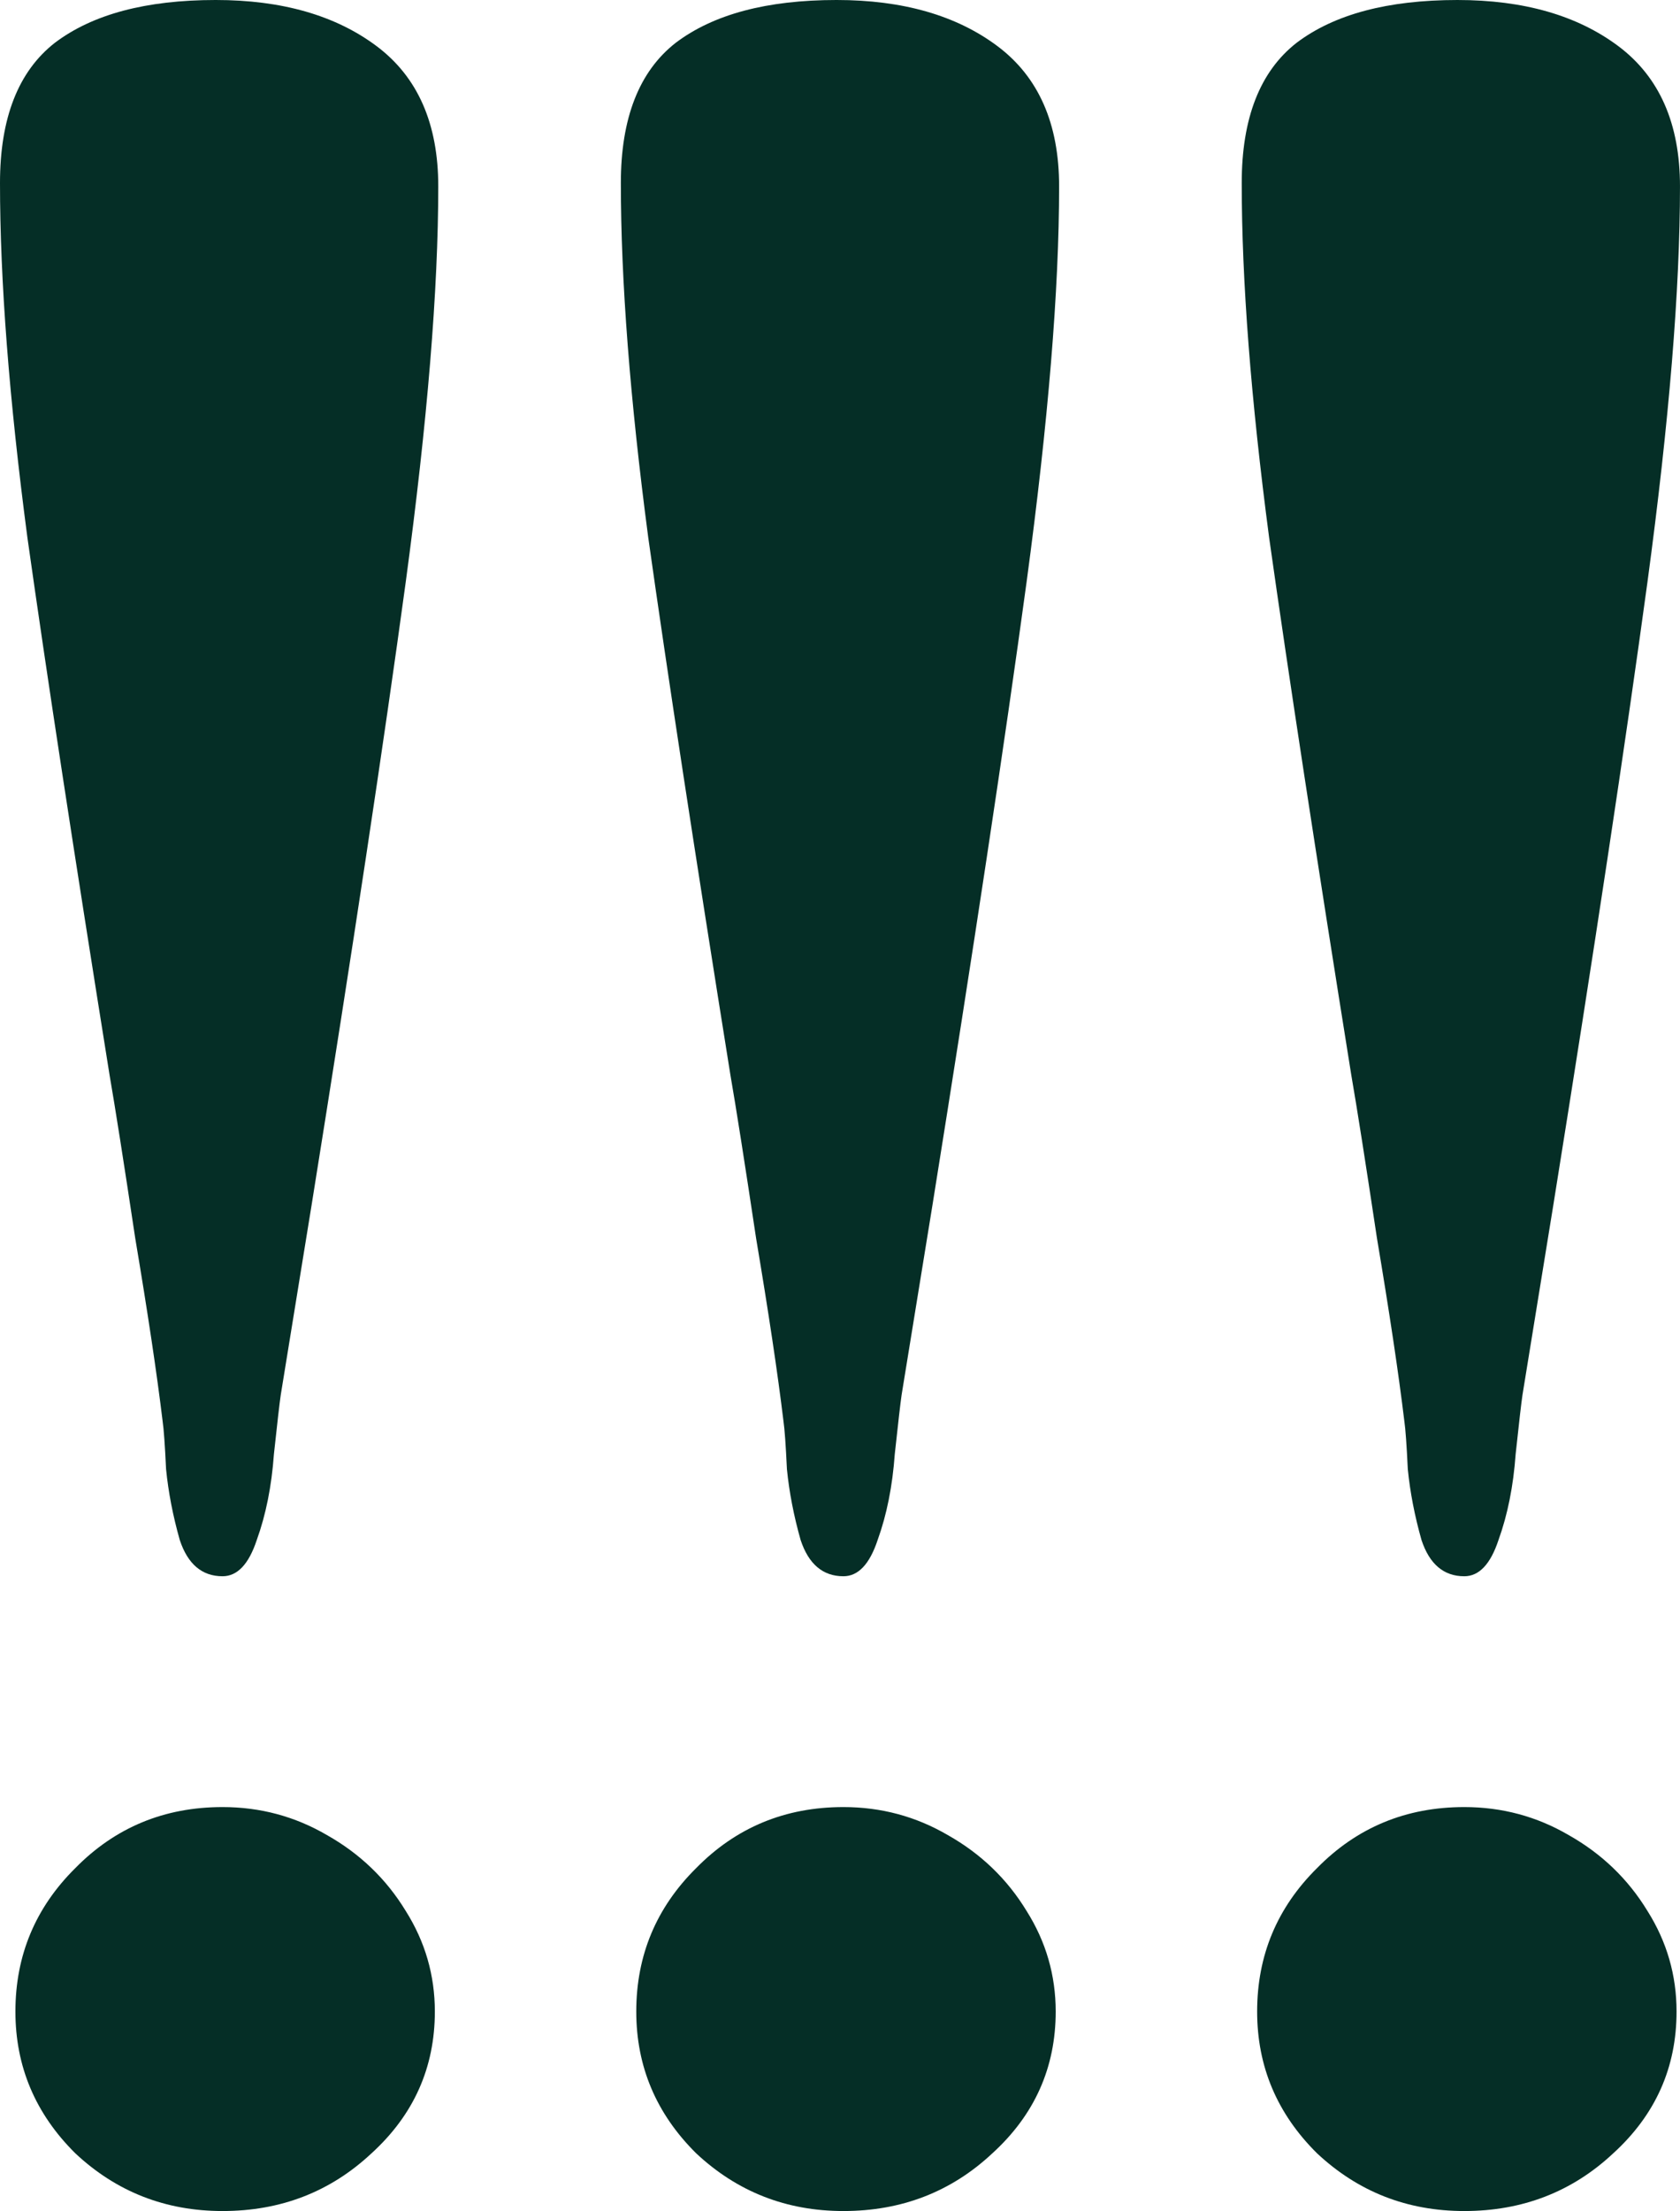
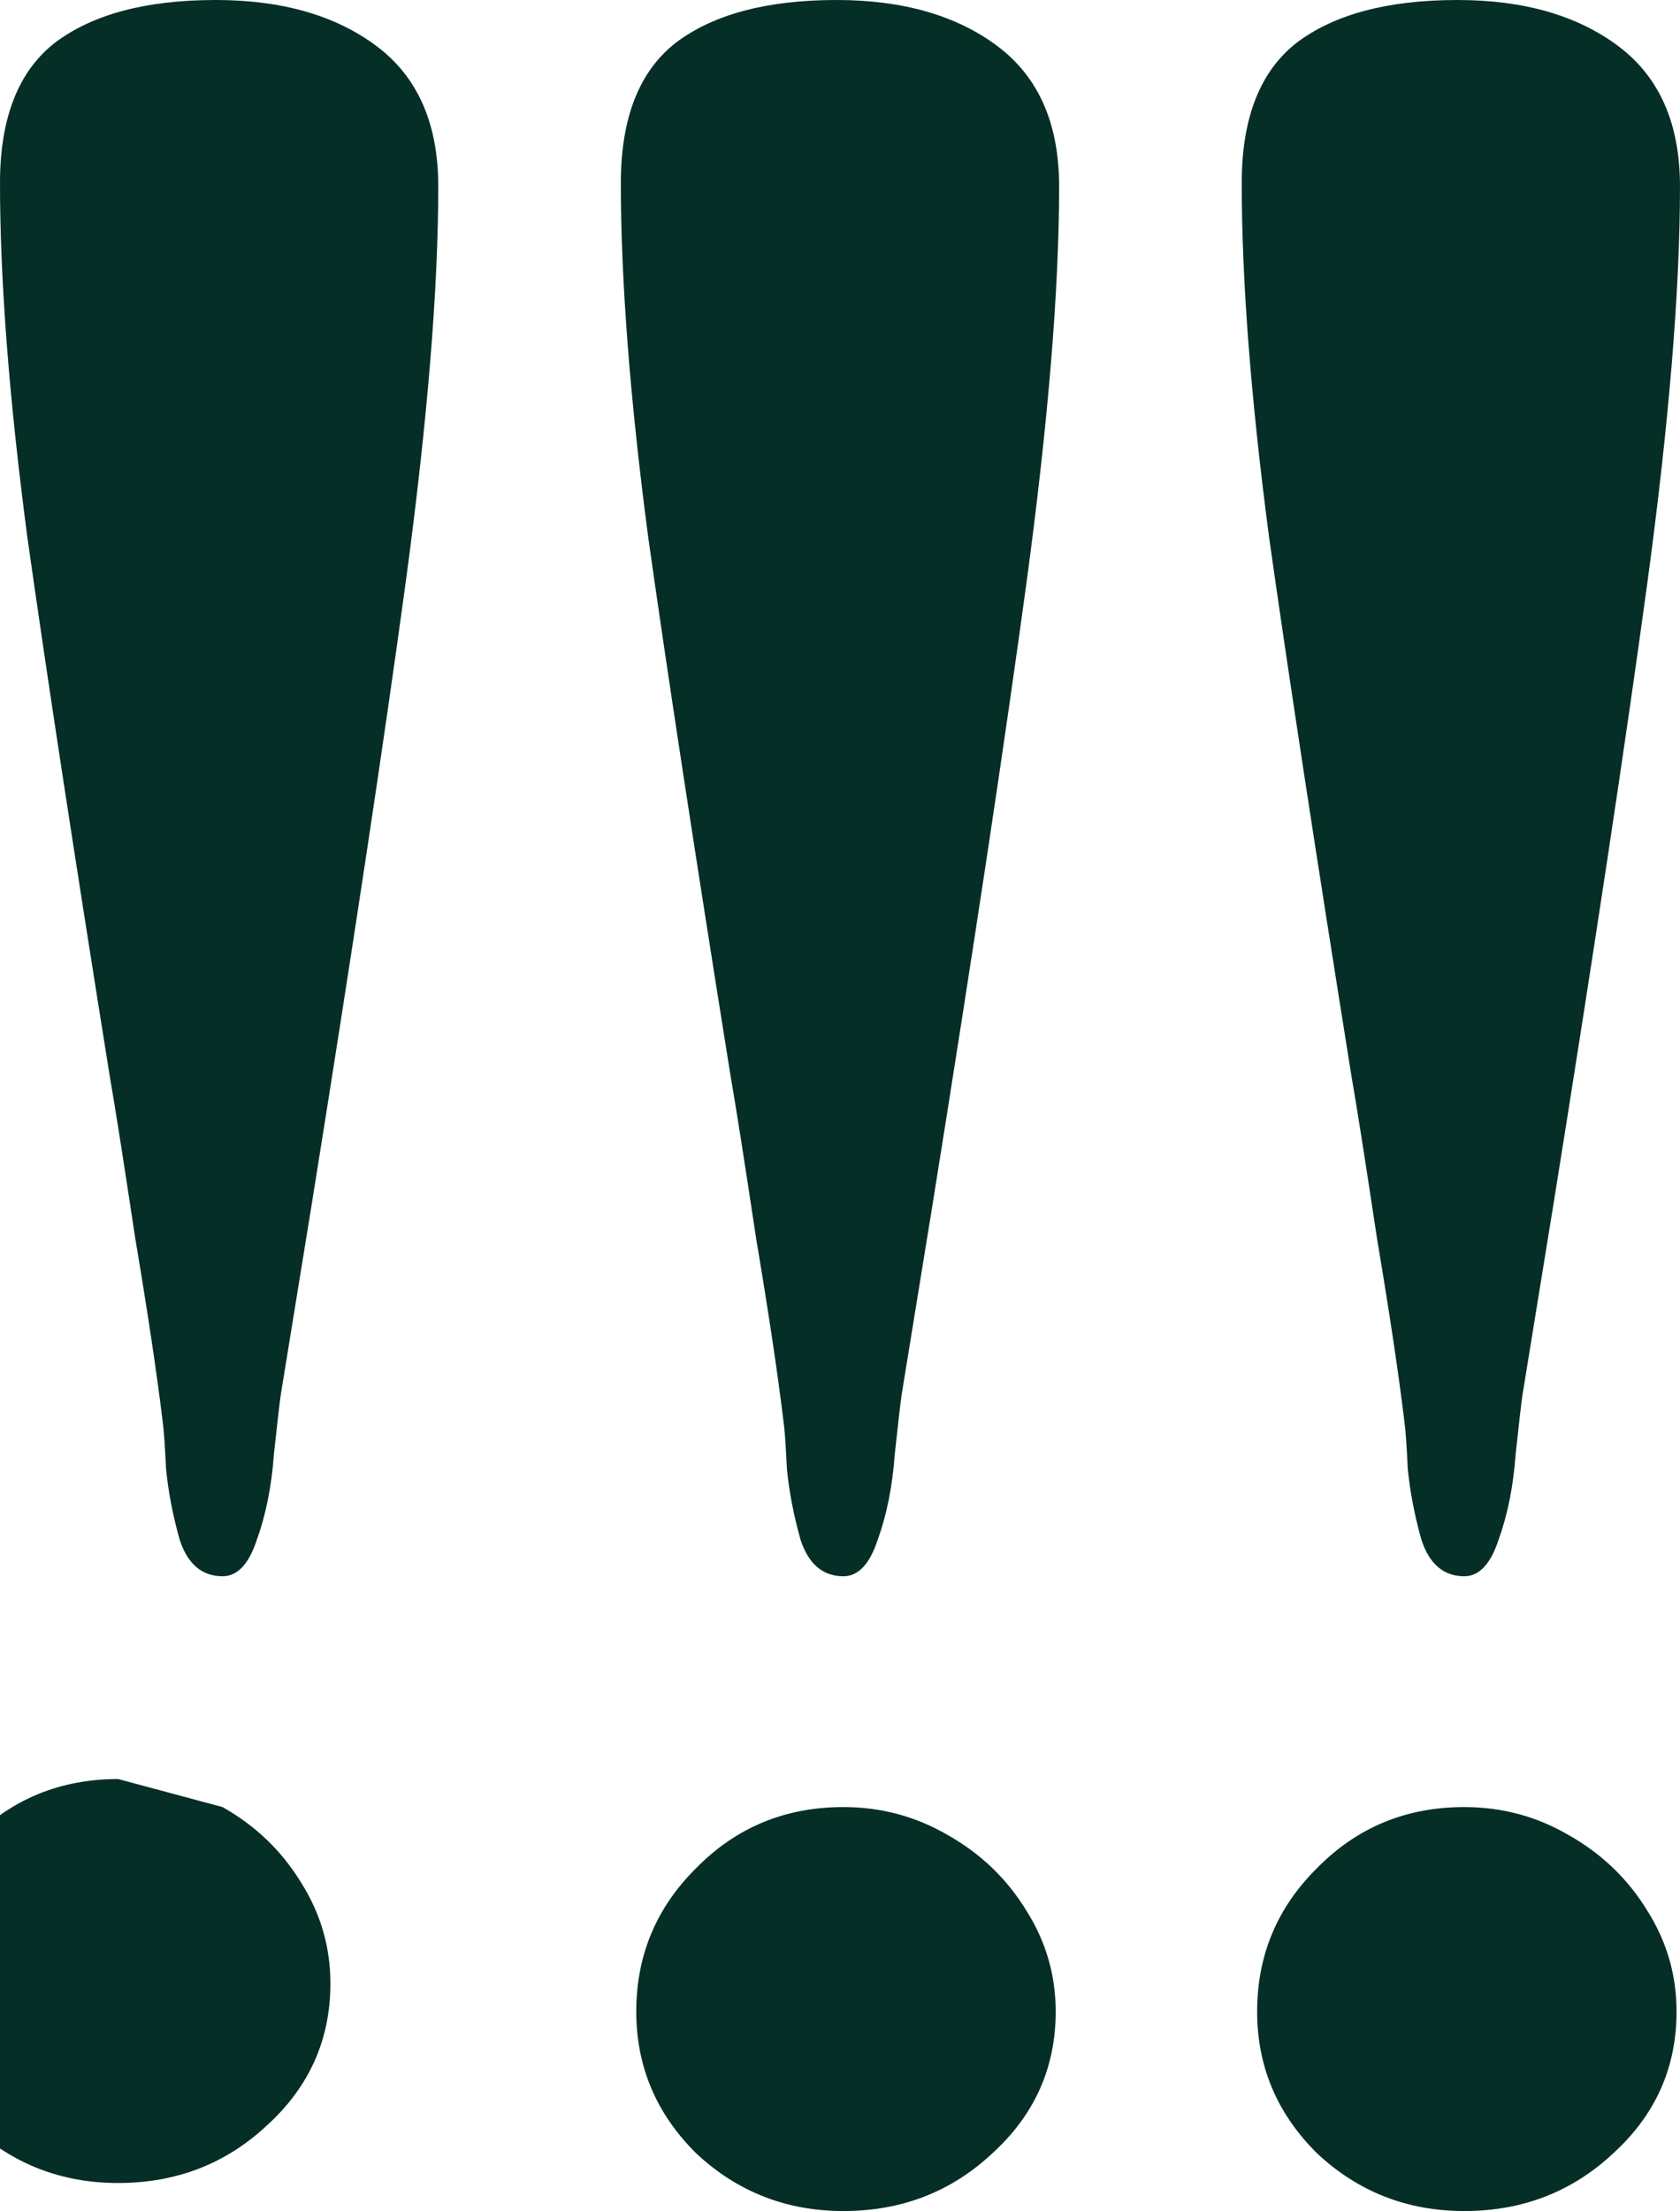
<svg xmlns="http://www.w3.org/2000/svg" width="100%" height="100%" viewBox="0 0 92 121" xml:space="preserve" style="fill-rule:evenodd;clip-rule:evenodd;stroke-linejoin:round;stroke-miterlimit:2;">
-   <path d="M24,10.196c0,5.655 -0.594,12.873 -1.781,21.656c-1.188,8.722 -2.907,20.091 -5.157,34.107l-1.687,10.377c-0.063,0.421 -0.188,1.503 -0.375,3.248c-0.125,1.744 -0.438,3.308 -0.938,4.692c-0.437,1.323 -1.062,1.985 -1.875,1.985c-1.125,-0 -1.906,-0.662 -2.343,-1.985c-0.375,-1.324 -0.625,-2.617 -0.75,-3.88c-0.063,-1.323 -0.125,-2.196 -0.188,-2.617c-0.312,-2.586 -0.812,-5.925 -1.5,-10.015c-0.625,-4.151 -1.094,-7.129 -1.406,-8.933c-1.938,-12.091 -3.438,-21.896 -4.5,-29.416c-1,-7.579 -1.5,-14.046 -1.5,-19.399c0,-3.549 1,-6.106 3,-7.67c2.063,-1.564 5,-2.346 8.813,-2.346c3.624,-0 6.562,0.842 8.812,2.526c2.25,1.685 3.375,4.241 3.375,7.67Zm-11.813,88.697c2.063,0 3.969,0.512 5.719,1.534c1.813,1.023 3.25,2.406 4.313,4.151c1.062,1.684 1.594,3.519 1.594,5.504c-0,3.068 -1.157,5.655 -3.469,7.76c-2.25,2.105 -4.969,3.158 -8.156,3.158c-3.125,-0 -5.813,-1.053 -8.063,-3.158c-2.187,-2.166 -3.281,-4.752 -3.281,-7.76c-0,-3.068 1.094,-5.685 3.281,-7.85c2.188,-2.226 4.875,-3.339 8.063,-3.339Zm45.812,-88.697c0,5.655 -0.594,12.873 -1.781,21.656c-1.188,8.722 -2.906,20.091 -5.156,34.107l-1.688,10.377c-0.062,0.421 -0.187,1.503 -0.375,3.248c-0.125,1.744 -0.437,3.308 -0.937,4.692c-0.438,1.323 -1.063,1.985 -1.875,1.985c-1.125,-0 -1.907,-0.662 -2.344,-1.985c-0.375,-1.324 -0.625,-2.617 -0.75,-3.88c-0.063,-1.323 -0.125,-2.196 -0.188,-2.617c-0.312,-2.586 -0.812,-5.925 -1.5,-10.015c-0.625,-4.151 -1.093,-7.129 -1.406,-8.933c-1.937,-12.091 -3.437,-21.896 -4.5,-29.416c-1,-7.579 -1.5,-14.046 -1.5,-19.399c0,-3.549 1,-6.106 3,-7.67c2.063,-1.564 5,-2.346 8.813,-2.346c3.625,-0 6.562,0.842 8.812,2.526c2.25,1.685 3.375,4.241 3.375,7.67Zm-11.812,88.697c2.062,0 3.968,0.512 5.718,1.534c1.813,1.023 3.25,2.406 4.313,4.151c1.062,1.684 1.594,3.519 1.594,5.504c-0,3.068 -1.157,5.655 -3.469,7.76c-2.25,2.105 -4.969,3.158 -8.156,3.158c-3.125,-0 -5.813,-1.053 -8.063,-3.158c-2.187,-2.166 -3.281,-4.752 -3.281,-7.76c-0,-3.068 1.094,-5.685 3.281,-7.85c2.188,-2.226 4.875,-3.339 8.063,-3.339Zm44.031,-67.041c1.187,-8.783 1.781,-16.001 1.781,-21.656c0,-3.429 -1.125,-5.985 -3.375,-7.67c-2.25,-1.684 -5.188,-2.526 -8.813,-2.526c-3.812,-0 -6.749,0.782 -8.812,2.346c-2,1.564 -3,4.121 -3,7.67c0,5.353 0.5,11.82 1.5,19.399c1.063,7.52 2.563,17.325 4.5,29.416c0.313,1.804 0.781,4.782 1.406,8.933c0.688,4.09 1.188,7.429 1.5,10.015c0.063,0.421 0.125,1.294 0.188,2.617c0.125,1.263 0.375,2.556 0.75,3.88c0.437,1.323 1.218,1.985 2.343,1.985c0.813,-0 1.438,-0.662 1.875,-1.985c0.5,-1.384 0.813,-2.948 0.938,-4.692c0.187,-1.745 0.312,-2.827 0.375,-3.248l1.687,-10.377c2.25,-14.016 3.969,-25.385 5.157,-34.107Zm-4.313,68.575c-1.75,-1.022 -3.656,-1.534 -5.719,-1.534c-3.187,0 -5.875,1.113 -8.062,3.339c-2.188,2.165 -3.281,4.782 -3.281,7.85c-0,3.008 1.093,5.594 3.281,7.76c2.25,2.105 4.937,3.158 8.062,3.158c3.188,-0 5.907,-1.053 8.157,-3.158c2.312,-2.105 3.468,-4.692 3.468,-7.76c0,-1.985 -0.531,-3.82 -1.593,-5.504c-1.063,-1.745 -2.5,-3.128 -4.313,-4.151Z" style="fill:#052e26;" />
+   <path d="M24,10.196c0,5.655 -0.594,12.873 -1.781,21.656c-1.188,8.722 -2.907,20.091 -5.157,34.107l-1.687,10.377c-0.063,0.421 -0.188,1.503 -0.375,3.248c-0.125,1.744 -0.438,3.308 -0.938,4.692c-0.437,1.323 -1.062,1.985 -1.875,1.985c-1.125,-0 -1.906,-0.662 -2.343,-1.985c-0.375,-1.324 -0.625,-2.617 -0.75,-3.88c-0.063,-1.323 -0.125,-2.196 -0.188,-2.617c-0.312,-2.586 -0.812,-5.925 -1.5,-10.015c-0.625,-4.151 -1.094,-7.129 -1.406,-8.933c-1.938,-12.091 -3.438,-21.896 -4.5,-29.416c-1,-7.579 -1.5,-14.046 -1.5,-19.399c0,-3.549 1,-6.106 3,-7.67c2.063,-1.564 5,-2.346 8.813,-2.346c3.624,-0 6.562,0.842 8.812,2.526c2.25,1.685 3.375,4.241 3.375,7.67Zm-11.813,88.697c1.813,1.023 3.25,2.406 4.313,4.151c1.062,1.684 1.594,3.519 1.594,5.504c-0,3.068 -1.157,5.655 -3.469,7.76c-2.25,2.105 -4.969,3.158 -8.156,3.158c-3.125,-0 -5.813,-1.053 -8.063,-3.158c-2.187,-2.166 -3.281,-4.752 -3.281,-7.76c-0,-3.068 1.094,-5.685 3.281,-7.85c2.188,-2.226 4.875,-3.339 8.063,-3.339Zm45.812,-88.697c0,5.655 -0.594,12.873 -1.781,21.656c-1.188,8.722 -2.906,20.091 -5.156,34.107l-1.688,10.377c-0.062,0.421 -0.187,1.503 -0.375,3.248c-0.125,1.744 -0.437,3.308 -0.937,4.692c-0.438,1.323 -1.063,1.985 -1.875,1.985c-1.125,-0 -1.907,-0.662 -2.344,-1.985c-0.375,-1.324 -0.625,-2.617 -0.75,-3.88c-0.063,-1.323 -0.125,-2.196 -0.188,-2.617c-0.312,-2.586 -0.812,-5.925 -1.5,-10.015c-0.625,-4.151 -1.093,-7.129 -1.406,-8.933c-1.937,-12.091 -3.437,-21.896 -4.5,-29.416c-1,-7.579 -1.5,-14.046 -1.5,-19.399c0,-3.549 1,-6.106 3,-7.67c2.063,-1.564 5,-2.346 8.813,-2.346c3.625,-0 6.562,0.842 8.812,2.526c2.25,1.685 3.375,4.241 3.375,7.67Zm-11.812,88.697c2.062,0 3.968,0.512 5.718,1.534c1.813,1.023 3.25,2.406 4.313,4.151c1.062,1.684 1.594,3.519 1.594,5.504c-0,3.068 -1.157,5.655 -3.469,7.76c-2.25,2.105 -4.969,3.158 -8.156,3.158c-3.125,-0 -5.813,-1.053 -8.063,-3.158c-2.187,-2.166 -3.281,-4.752 -3.281,-7.76c-0,-3.068 1.094,-5.685 3.281,-7.85c2.188,-2.226 4.875,-3.339 8.063,-3.339Zm44.031,-67.041c1.187,-8.783 1.781,-16.001 1.781,-21.656c0,-3.429 -1.125,-5.985 -3.375,-7.67c-2.25,-1.684 -5.188,-2.526 -8.813,-2.526c-3.812,-0 -6.749,0.782 -8.812,2.346c-2,1.564 -3,4.121 -3,7.67c0,5.353 0.5,11.82 1.5,19.399c1.063,7.52 2.563,17.325 4.5,29.416c0.313,1.804 0.781,4.782 1.406,8.933c0.688,4.09 1.188,7.429 1.5,10.015c0.063,0.421 0.125,1.294 0.188,2.617c0.125,1.263 0.375,2.556 0.75,3.88c0.437,1.323 1.218,1.985 2.343,1.985c0.813,-0 1.438,-0.662 1.875,-1.985c0.5,-1.384 0.813,-2.948 0.938,-4.692c0.187,-1.745 0.312,-2.827 0.375,-3.248l1.687,-10.377c2.25,-14.016 3.969,-25.385 5.157,-34.107Zm-4.313,68.575c-1.75,-1.022 -3.656,-1.534 -5.719,-1.534c-3.187,0 -5.875,1.113 -8.062,3.339c-2.188,2.165 -3.281,4.782 -3.281,7.85c-0,3.008 1.093,5.594 3.281,7.76c2.25,2.105 4.937,3.158 8.062,3.158c3.188,-0 5.907,-1.053 8.157,-3.158c2.312,-2.105 3.468,-4.692 3.468,-7.76c0,-1.985 -0.531,-3.82 -1.593,-5.504c-1.063,-1.745 -2.5,-3.128 -4.313,-4.151Z" style="fill:#052e26;" />
</svg>